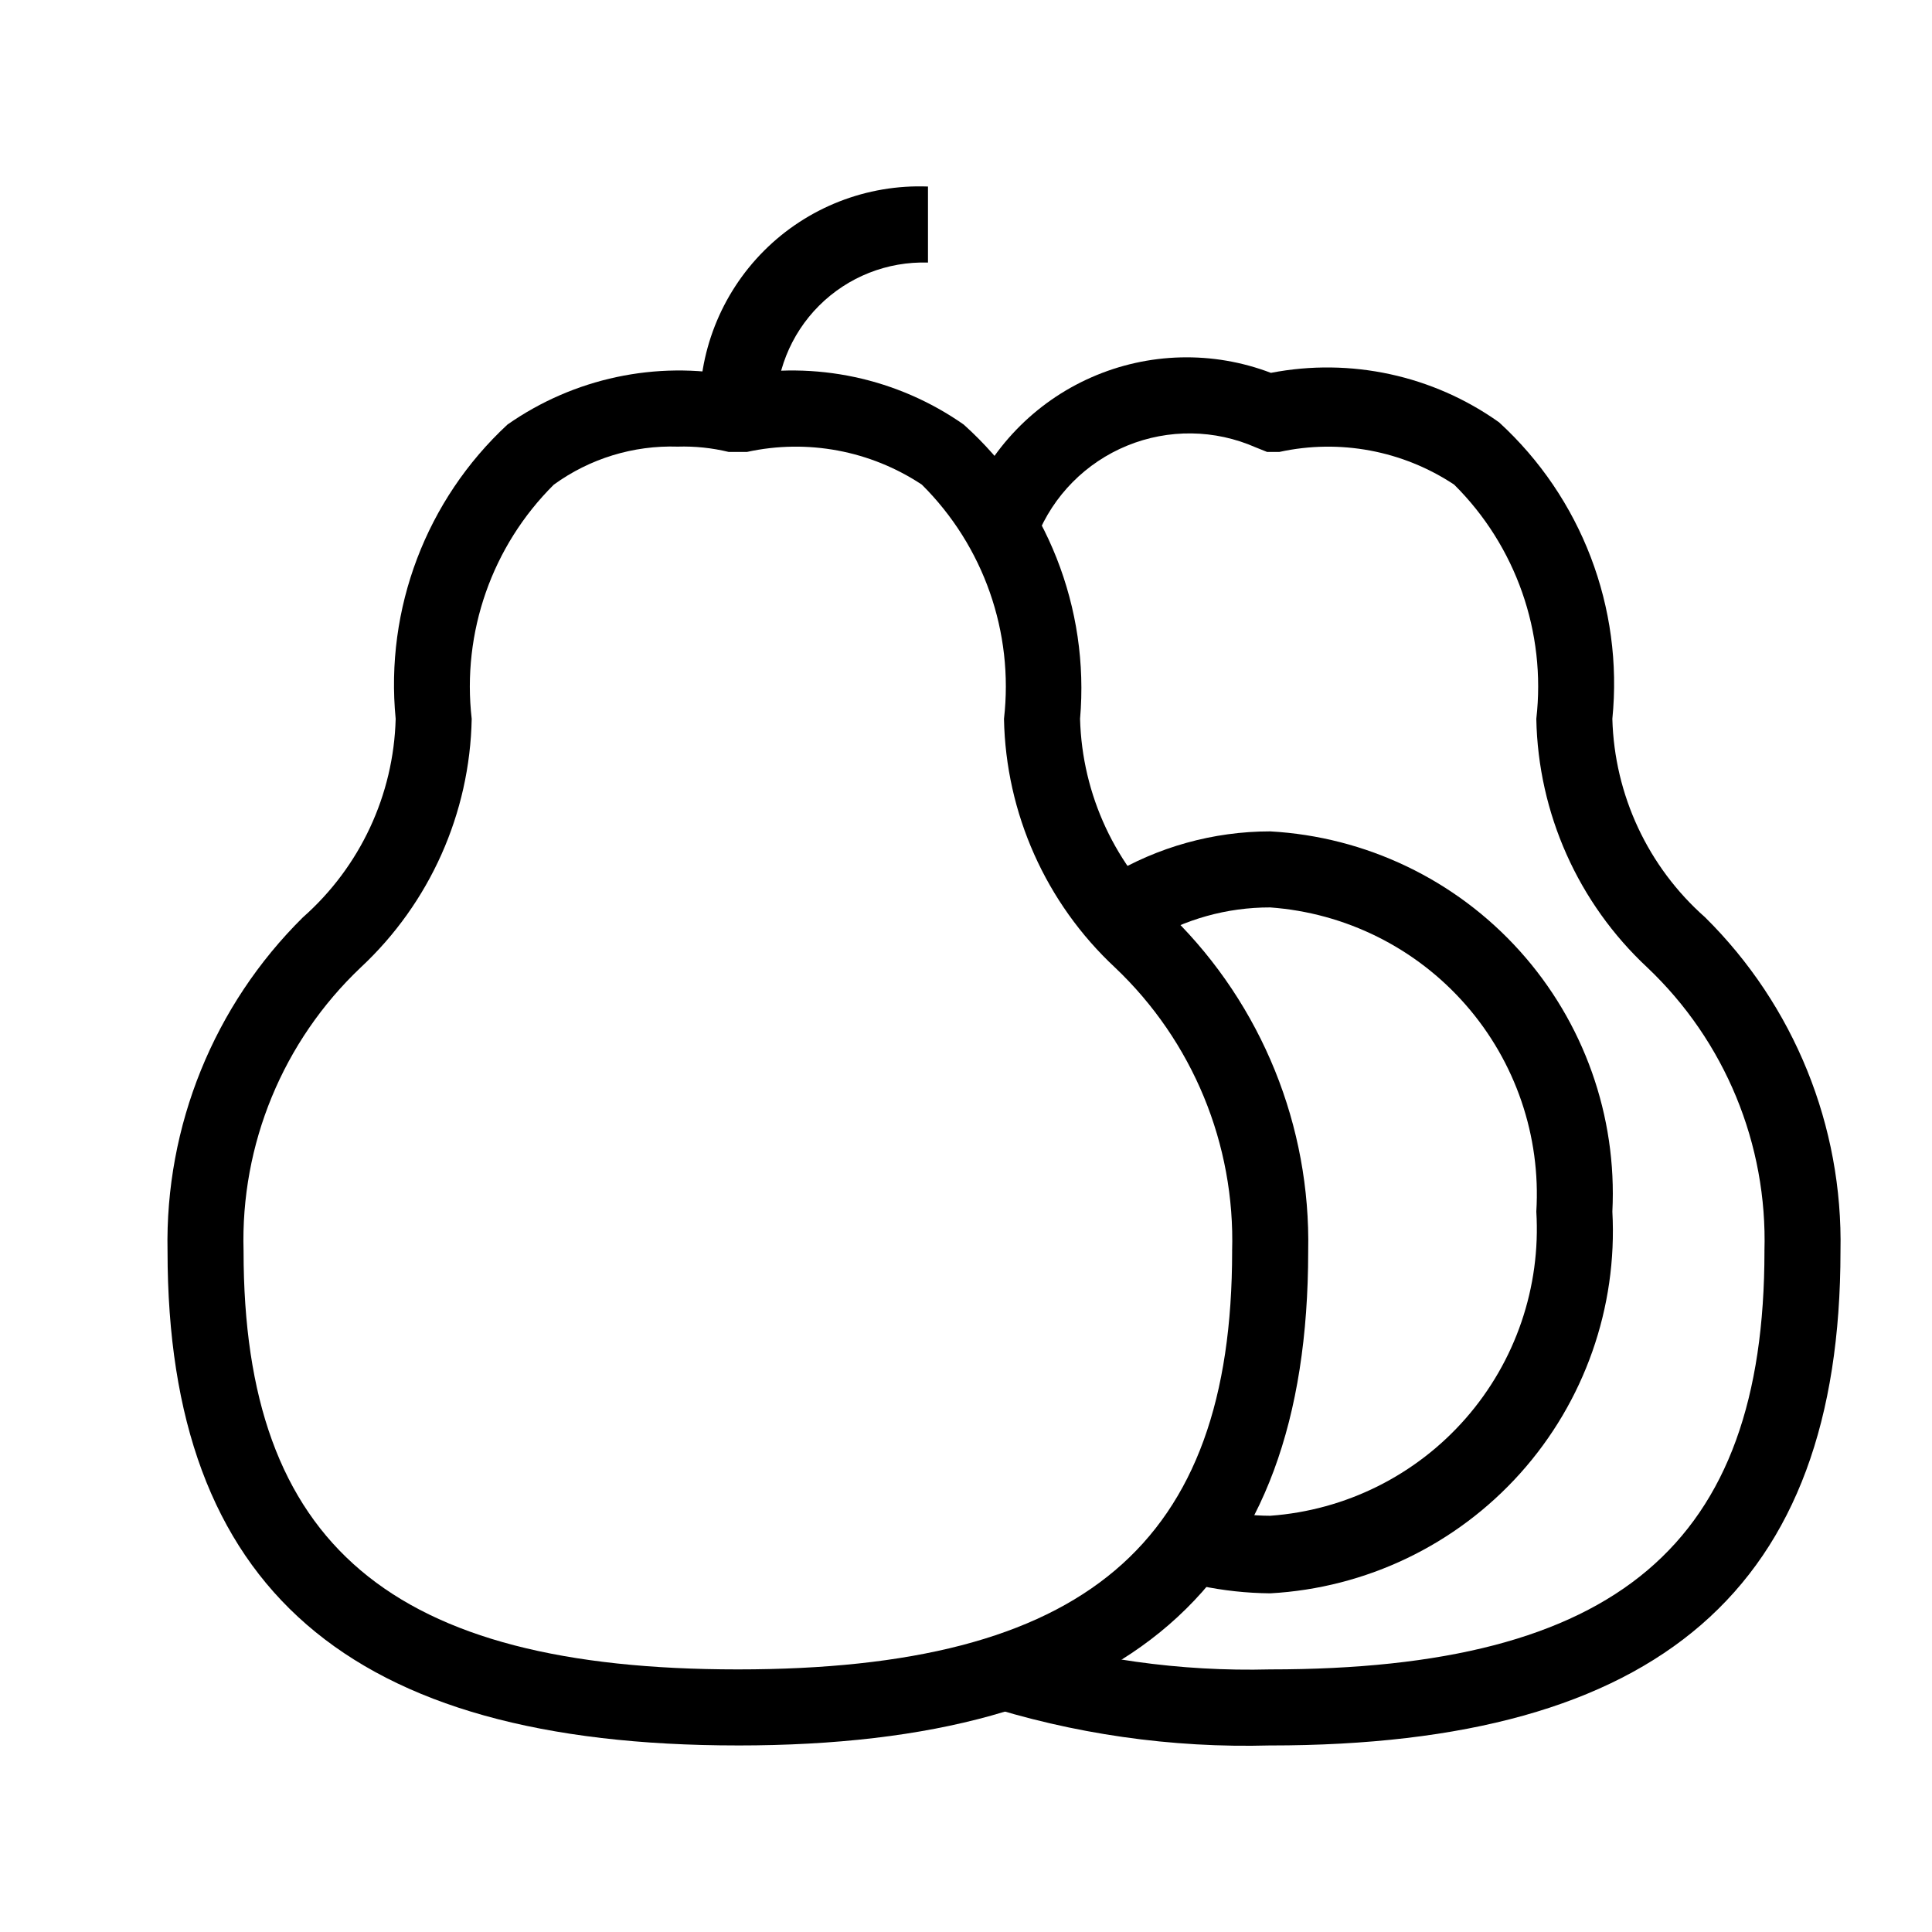
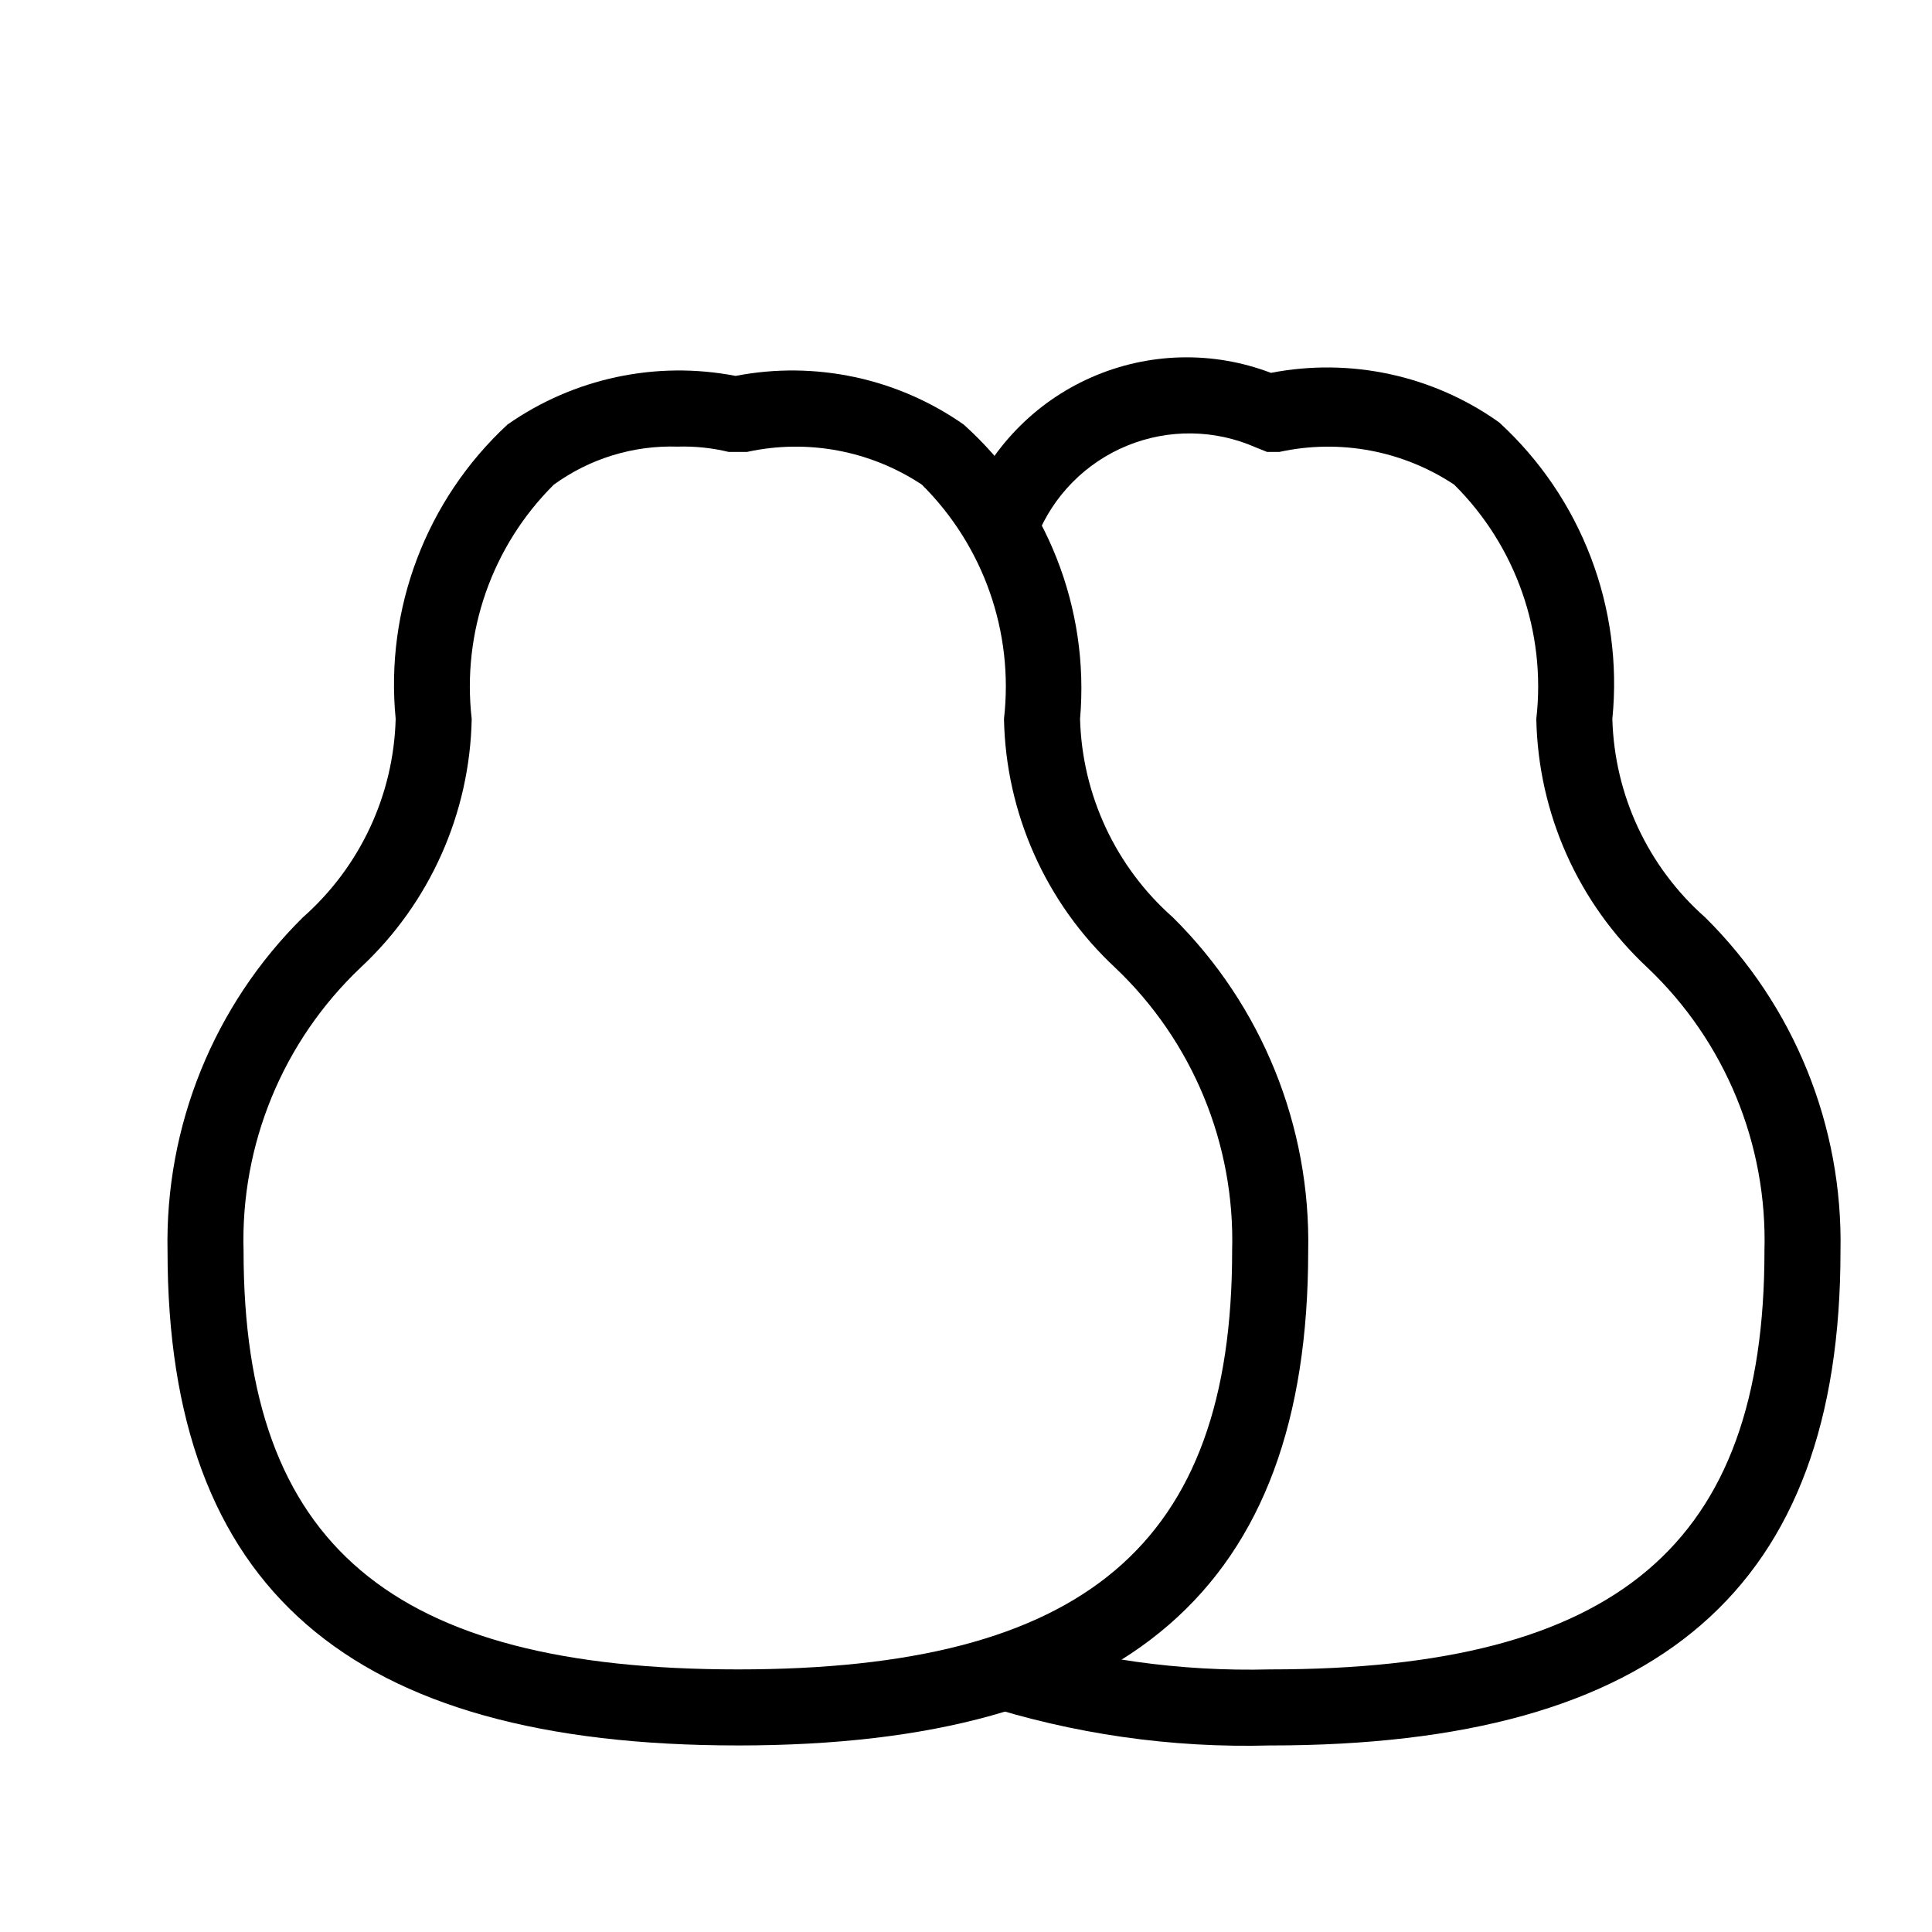
<svg xmlns="http://www.w3.org/2000/svg" fill="#000000" width="800px" height="800px" version="1.1" viewBox="144 144 512 512">
  <g>
    <path d="m339.54 606.56c-103.18 0-151.14-41.715-151.14-130.99v0.004c-0.684-33.16 12.285-65.148 35.871-88.469 15.141-13.363 24.047-32.414 24.586-52.598-2.848-29.195 8.109-58.047 29.625-77.992 17.574-12.309 39.391-16.965 60.457-12.895 21.066-4.07 42.883 0.586 60.457 12.895 21.957 19.711 33.379 48.594 30.832 77.992 0.543 20.184 9.445 39.234 24.586 52.598 23.586 23.32 36.555 55.309 35.871 88.469 0 89.273-47.961 130.99-151.14 130.99zm-15.922-344.2c-11.766-0.383-23.32 3.16-32.848 10.074-16.379 16.266-24.398 39.141-21.766 62.07-0.48 25.043-11.098 48.82-29.422 65.898-20.574 19.496-31.863 46.836-31.035 75.168 0 77.789 39.094 110.84 130.99 110.84 91.895 0 130.99-33.051 130.99-110.84h-0.004c0.828-28.332-10.461-55.672-31.035-75.168-18.324-17.078-28.941-40.855-29.422-65.898 2.633-22.93-5.387-45.805-21.766-62.07-13.641-9.043-30.363-12.168-46.348-8.664h-4.836c-4.418-1.07-8.961-1.547-13.504-1.41z" />
    <path d="m480.61 606.56c-26.172 0.727-52.277-3.019-77.184-11.082l6.852-18.941c22.738 7.144 46.504 10.48 70.332 9.871 91.895 0 130.99-33.051 130.99-110.84l-0.004 0.004c0.828-28.332-10.461-55.672-31.035-75.168-18.324-17.078-28.941-40.855-29.422-65.898 2.633-22.93-5.387-45.805-21.766-62.07-13.637-9.043-30.363-12.168-46.348-8.664h-3.223l-3.023-1.211h-0.004c-10.824-4.777-23.125-4.941-34.074-0.453-10.949 4.484-19.602 13.234-23.965 24.234l-18.539-8.062c6.074-15.324 17.938-27.641 33.027-34.277 15.086-6.641 32.184-7.066 47.582-1.191 21.098-4.078 42.945 0.652 60.457 13.102 21.844 19.996 32.973 49.125 30.027 78.594 0.543 20.184 9.445 39.234 24.586 52.598 23.586 23.32 36.555 55.309 35.871 88.469 0 89.273-47.961 130.99-151.14 130.99z" />
-     <path d="m349.62 253.89h-20.152c-0.629-16.219 5.539-31.965 17.016-43.445 11.477-11.477 27.223-17.645 43.441-17.012v20.152c-10.789-0.34-21.238 3.797-28.871 11.43-7.637 7.633-11.773 18.086-11.434 28.875z" />
-     <path d="m480.61 566.25c-6.234-0.059-12.441-0.734-18.543-2.012l4.637-20.152c4.559 1.055 9.223 1.594 13.906 1.609 20-1.445 38.621-10.723 51.824-25.812 13.207-15.094 19.926-34.781 18.707-54.797 1.219-20.016-5.5-39.703-18.707-54.793-13.203-15.09-31.824-24.367-51.824-25.816-11.445-0.023-22.676 3.113-32.445 9.07l-10.277-17.332c12.895-7.773 27.664-11.883 42.723-11.891 25.359 1.406 49.137 12.793 66.129 31.676 16.992 18.879 25.82 43.719 24.555 69.086 1.375 25.438-7.406 50.379-24.406 69.348-17.004 18.969-40.844 30.414-66.277 31.816z" />
  </g>
</svg>